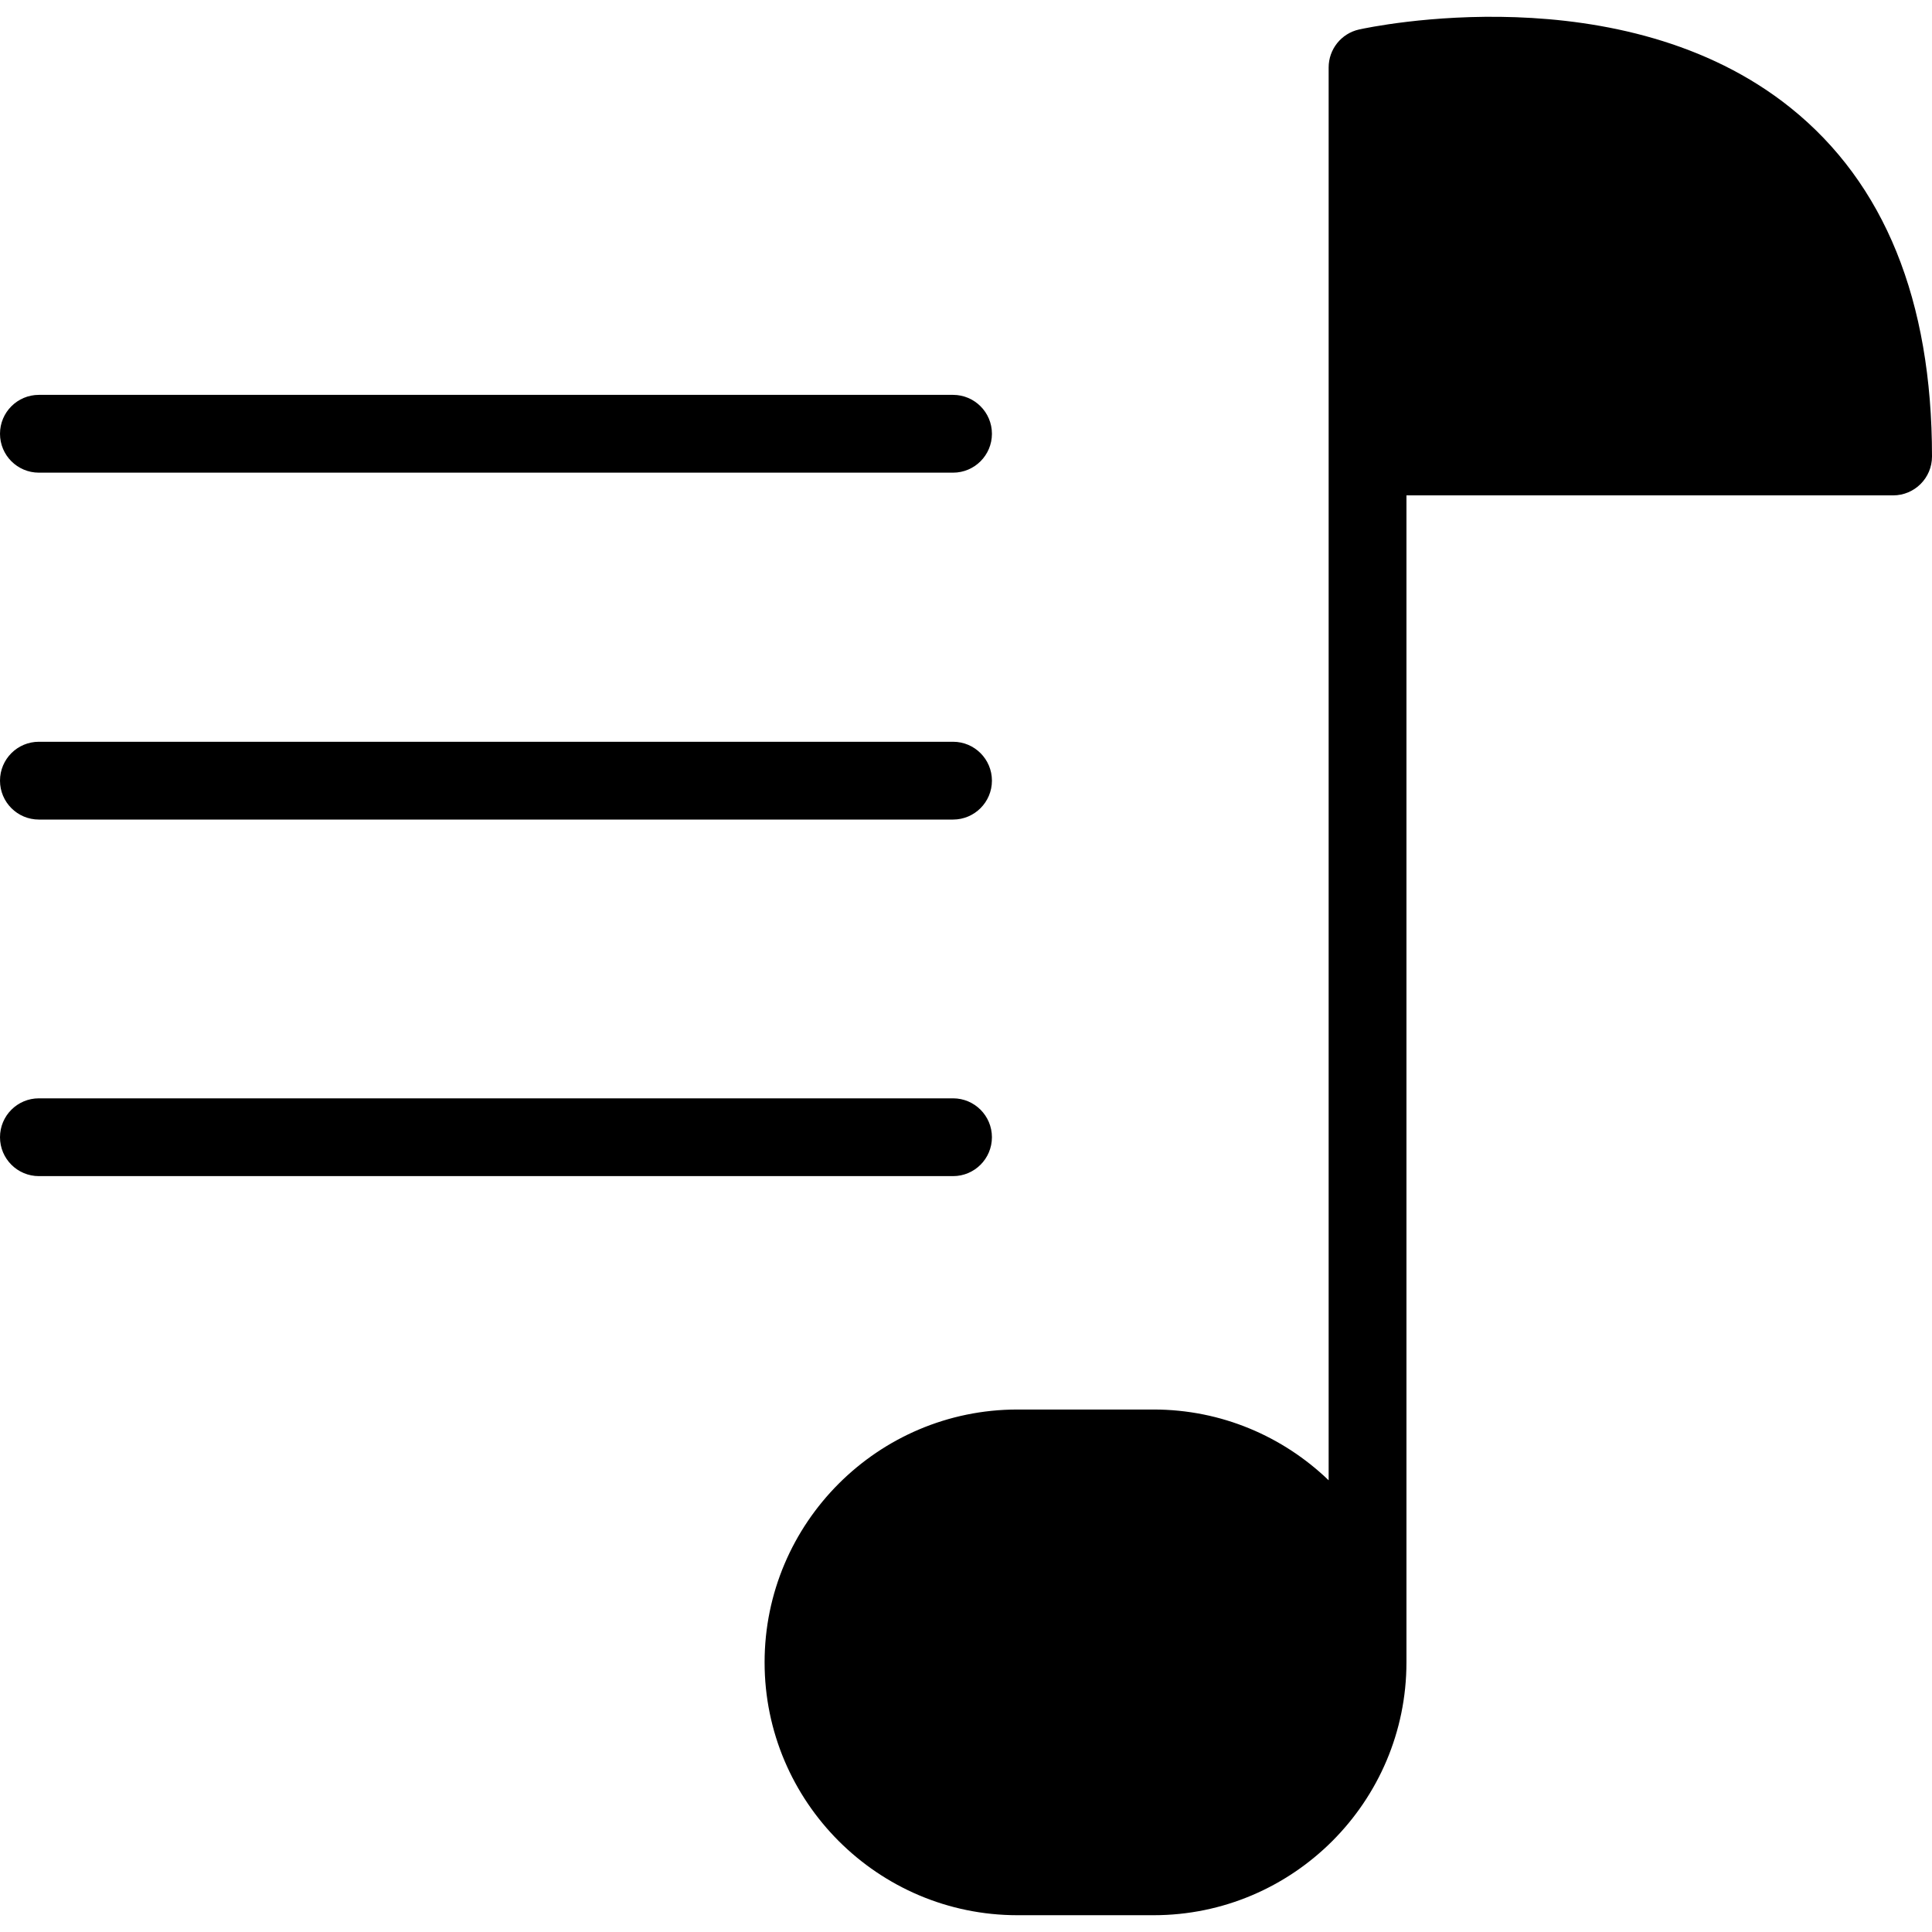
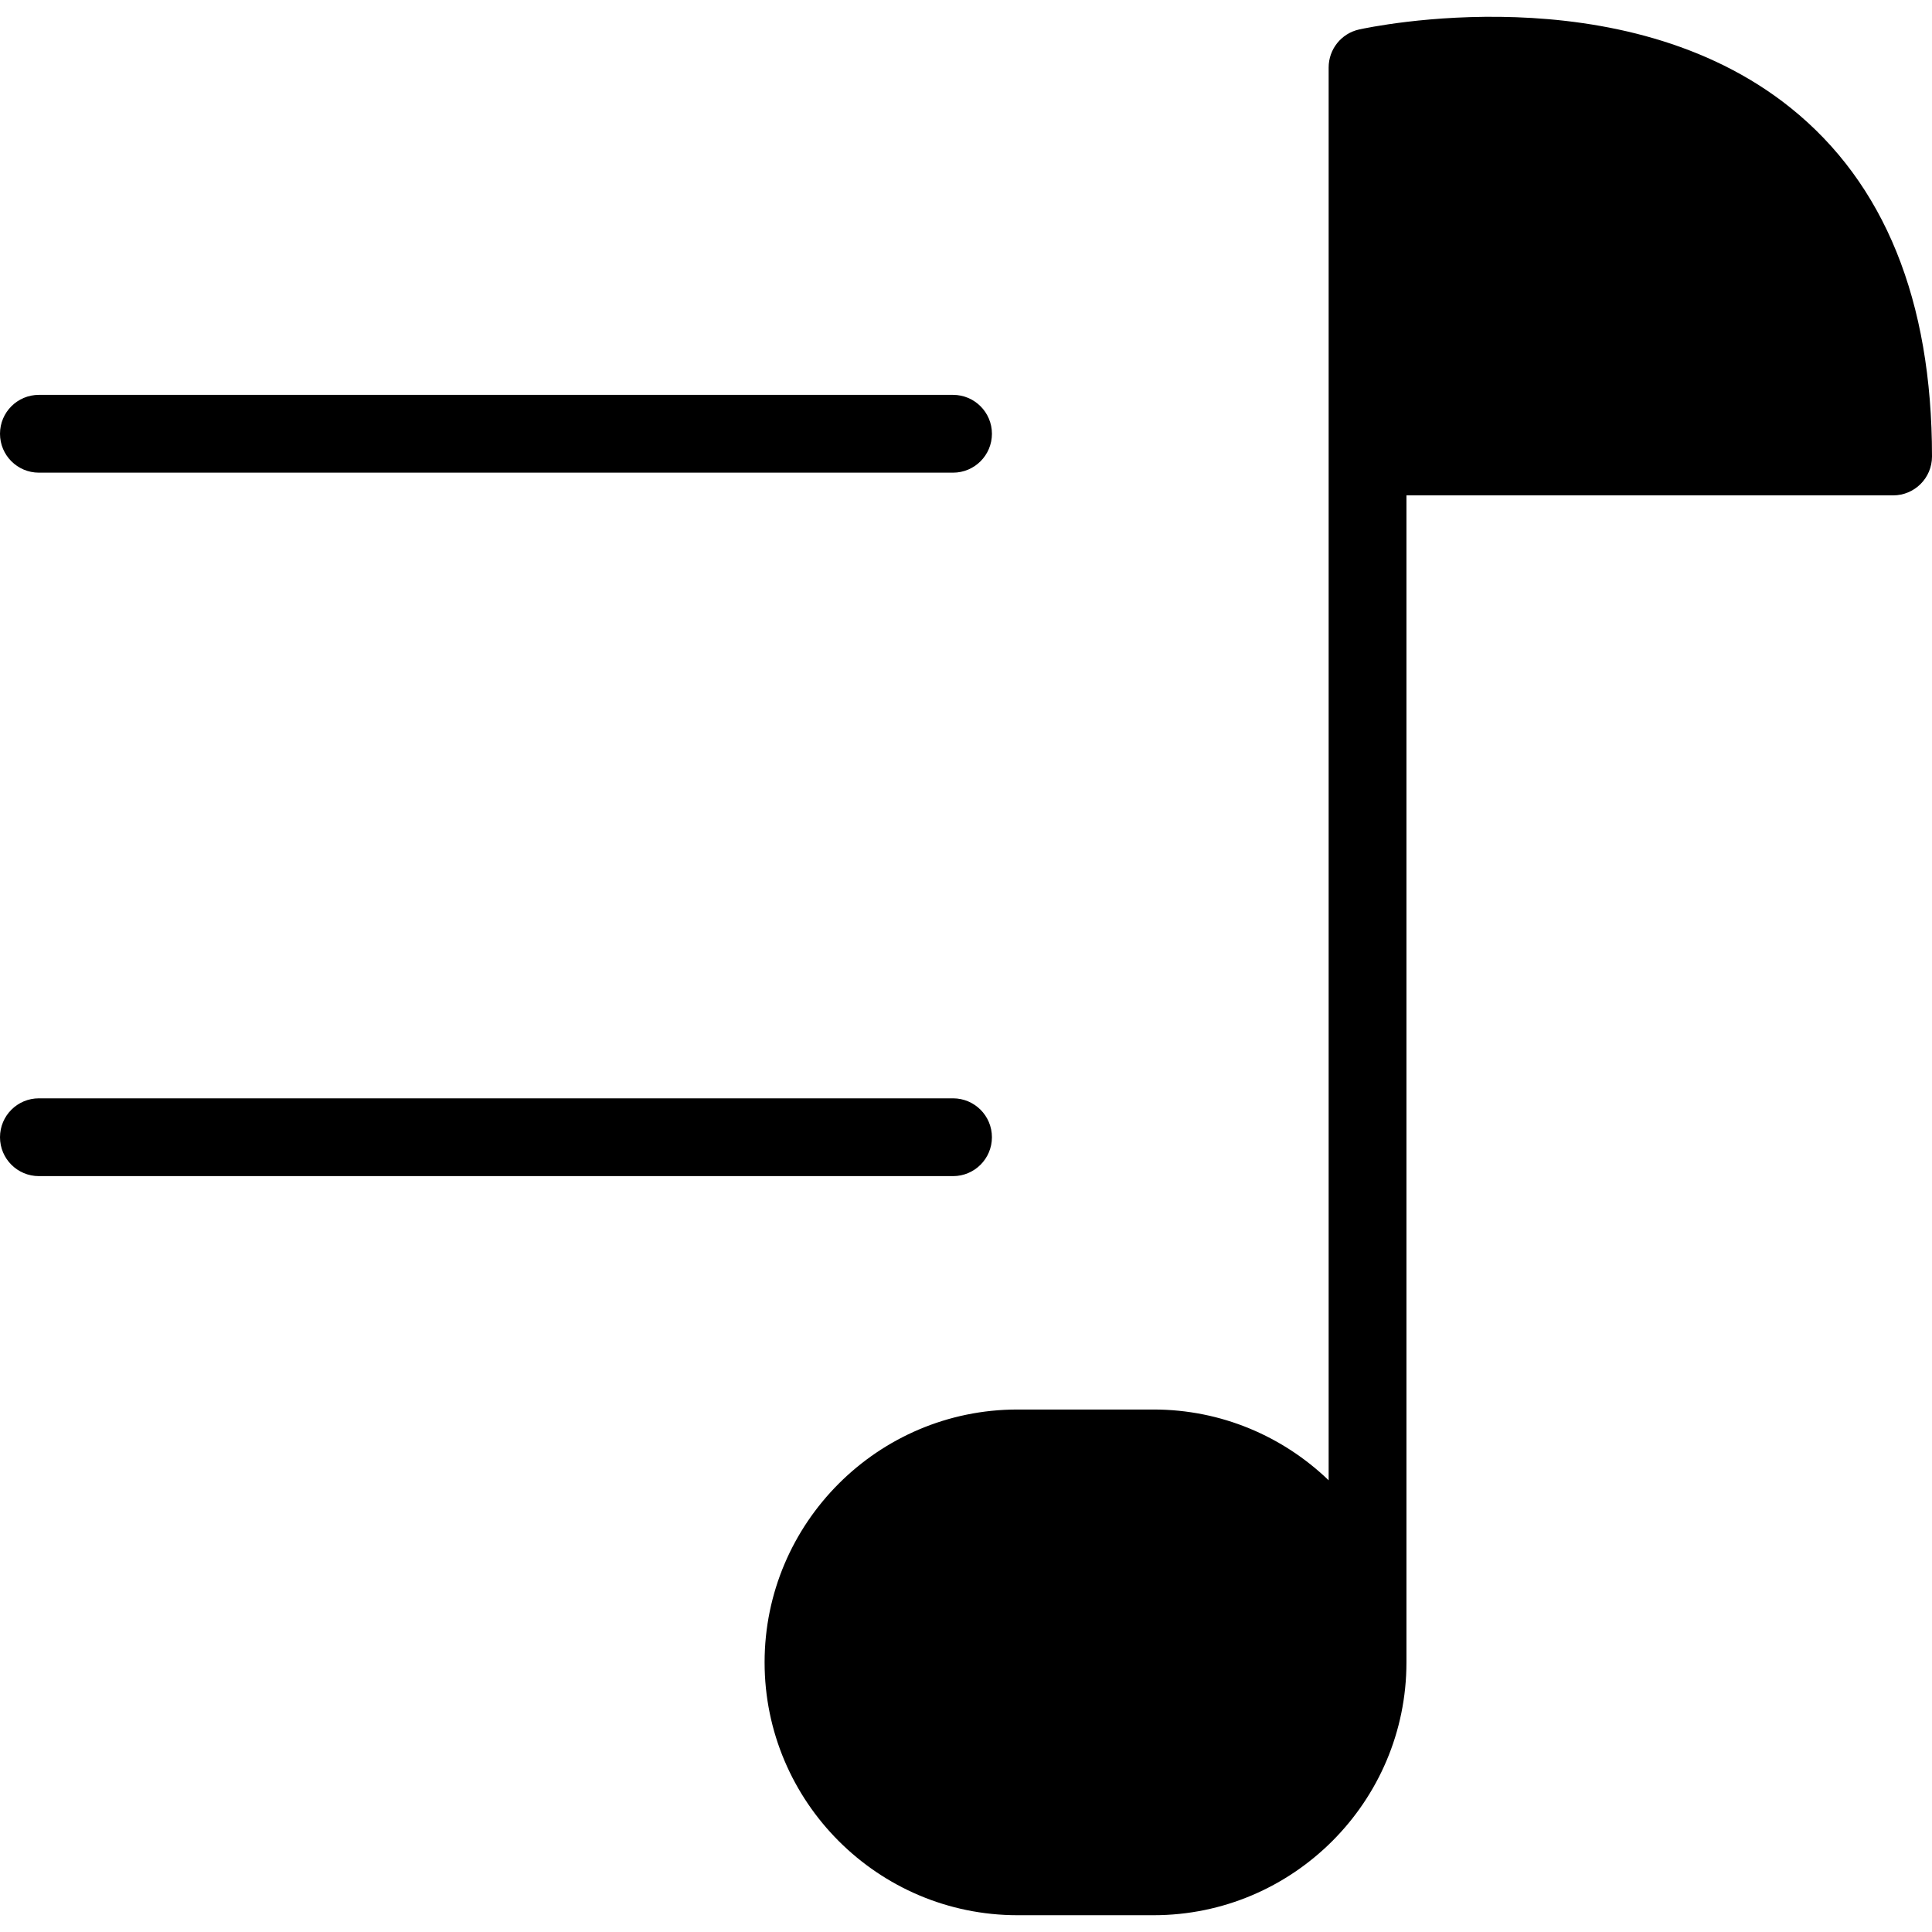
<svg xmlns="http://www.w3.org/2000/svg" version="1.1" id="Capa_1" x="0px" y="0px" width="305.398px" height="305.398px" viewBox="0 0 305.398 305.398" style="enable-background:new 0 0 305.398 305.398;" xml:space="preserve">
  <g>
    <g>
      <path d="M283.06,17.057C256.483-4.275,216.527,4.291,214.839,4.66c-2.822,0.627-4.815,3.125-4.815,6.007v223.327    c-7.194-6.917-16.934-11.187-27.67-11.187h-21.521c-22.041,0-39.971,17.931-39.971,39.968c0,22.038,17.93,39.969,39.971,39.969    h21.521c22.037,0,39.968-17.931,39.968-39.969V78.306h76.928c3.393,0,6.148-2.748,6.148-6.149    C305.398,47.48,297.875,28.95,283.06,17.057z" />
      <path d="M6.149,74.715h144.5c3.393,0,6.149-2.748,6.149-6.149c0-3.393-2.756-6.148-6.149-6.148H6.149    C2.753,62.417,0,65.173,0,68.566C0,71.968,2.753,74.715,6.149,74.715z" />
-       <path d="M6.149,129.551h144.5c3.393,0,6.149-2.753,6.149-6.149c0-3.398-2.756-6.149-6.149-6.149H6.149    c-3.396,0-6.149,2.75-6.149,6.149C0,126.797,2.753,129.551,6.149,129.551z" />
      <path d="M156.797,179.766c0-3.398-2.756-6.149-6.149-6.149H6.149c-3.396,0-6.149,2.751-6.149,6.149s2.753,6.148,6.149,6.148h144.5    C154.042,185.915,156.797,183.165,156.797,179.766z" />
    </g>
  </g>
  <g>
</g>
  <g>
</g>
  <g>
</g>
  <g>
</g>
  <g>
</g>
  <g>
</g>
  <g>
</g>
  <g>
</g>
  <g>
</g>
  <g>
</g>
  <g>
</g>
  <g>
</g>
  <g>
</g>
  <g>
</g>
  <g>
</g>
</svg>